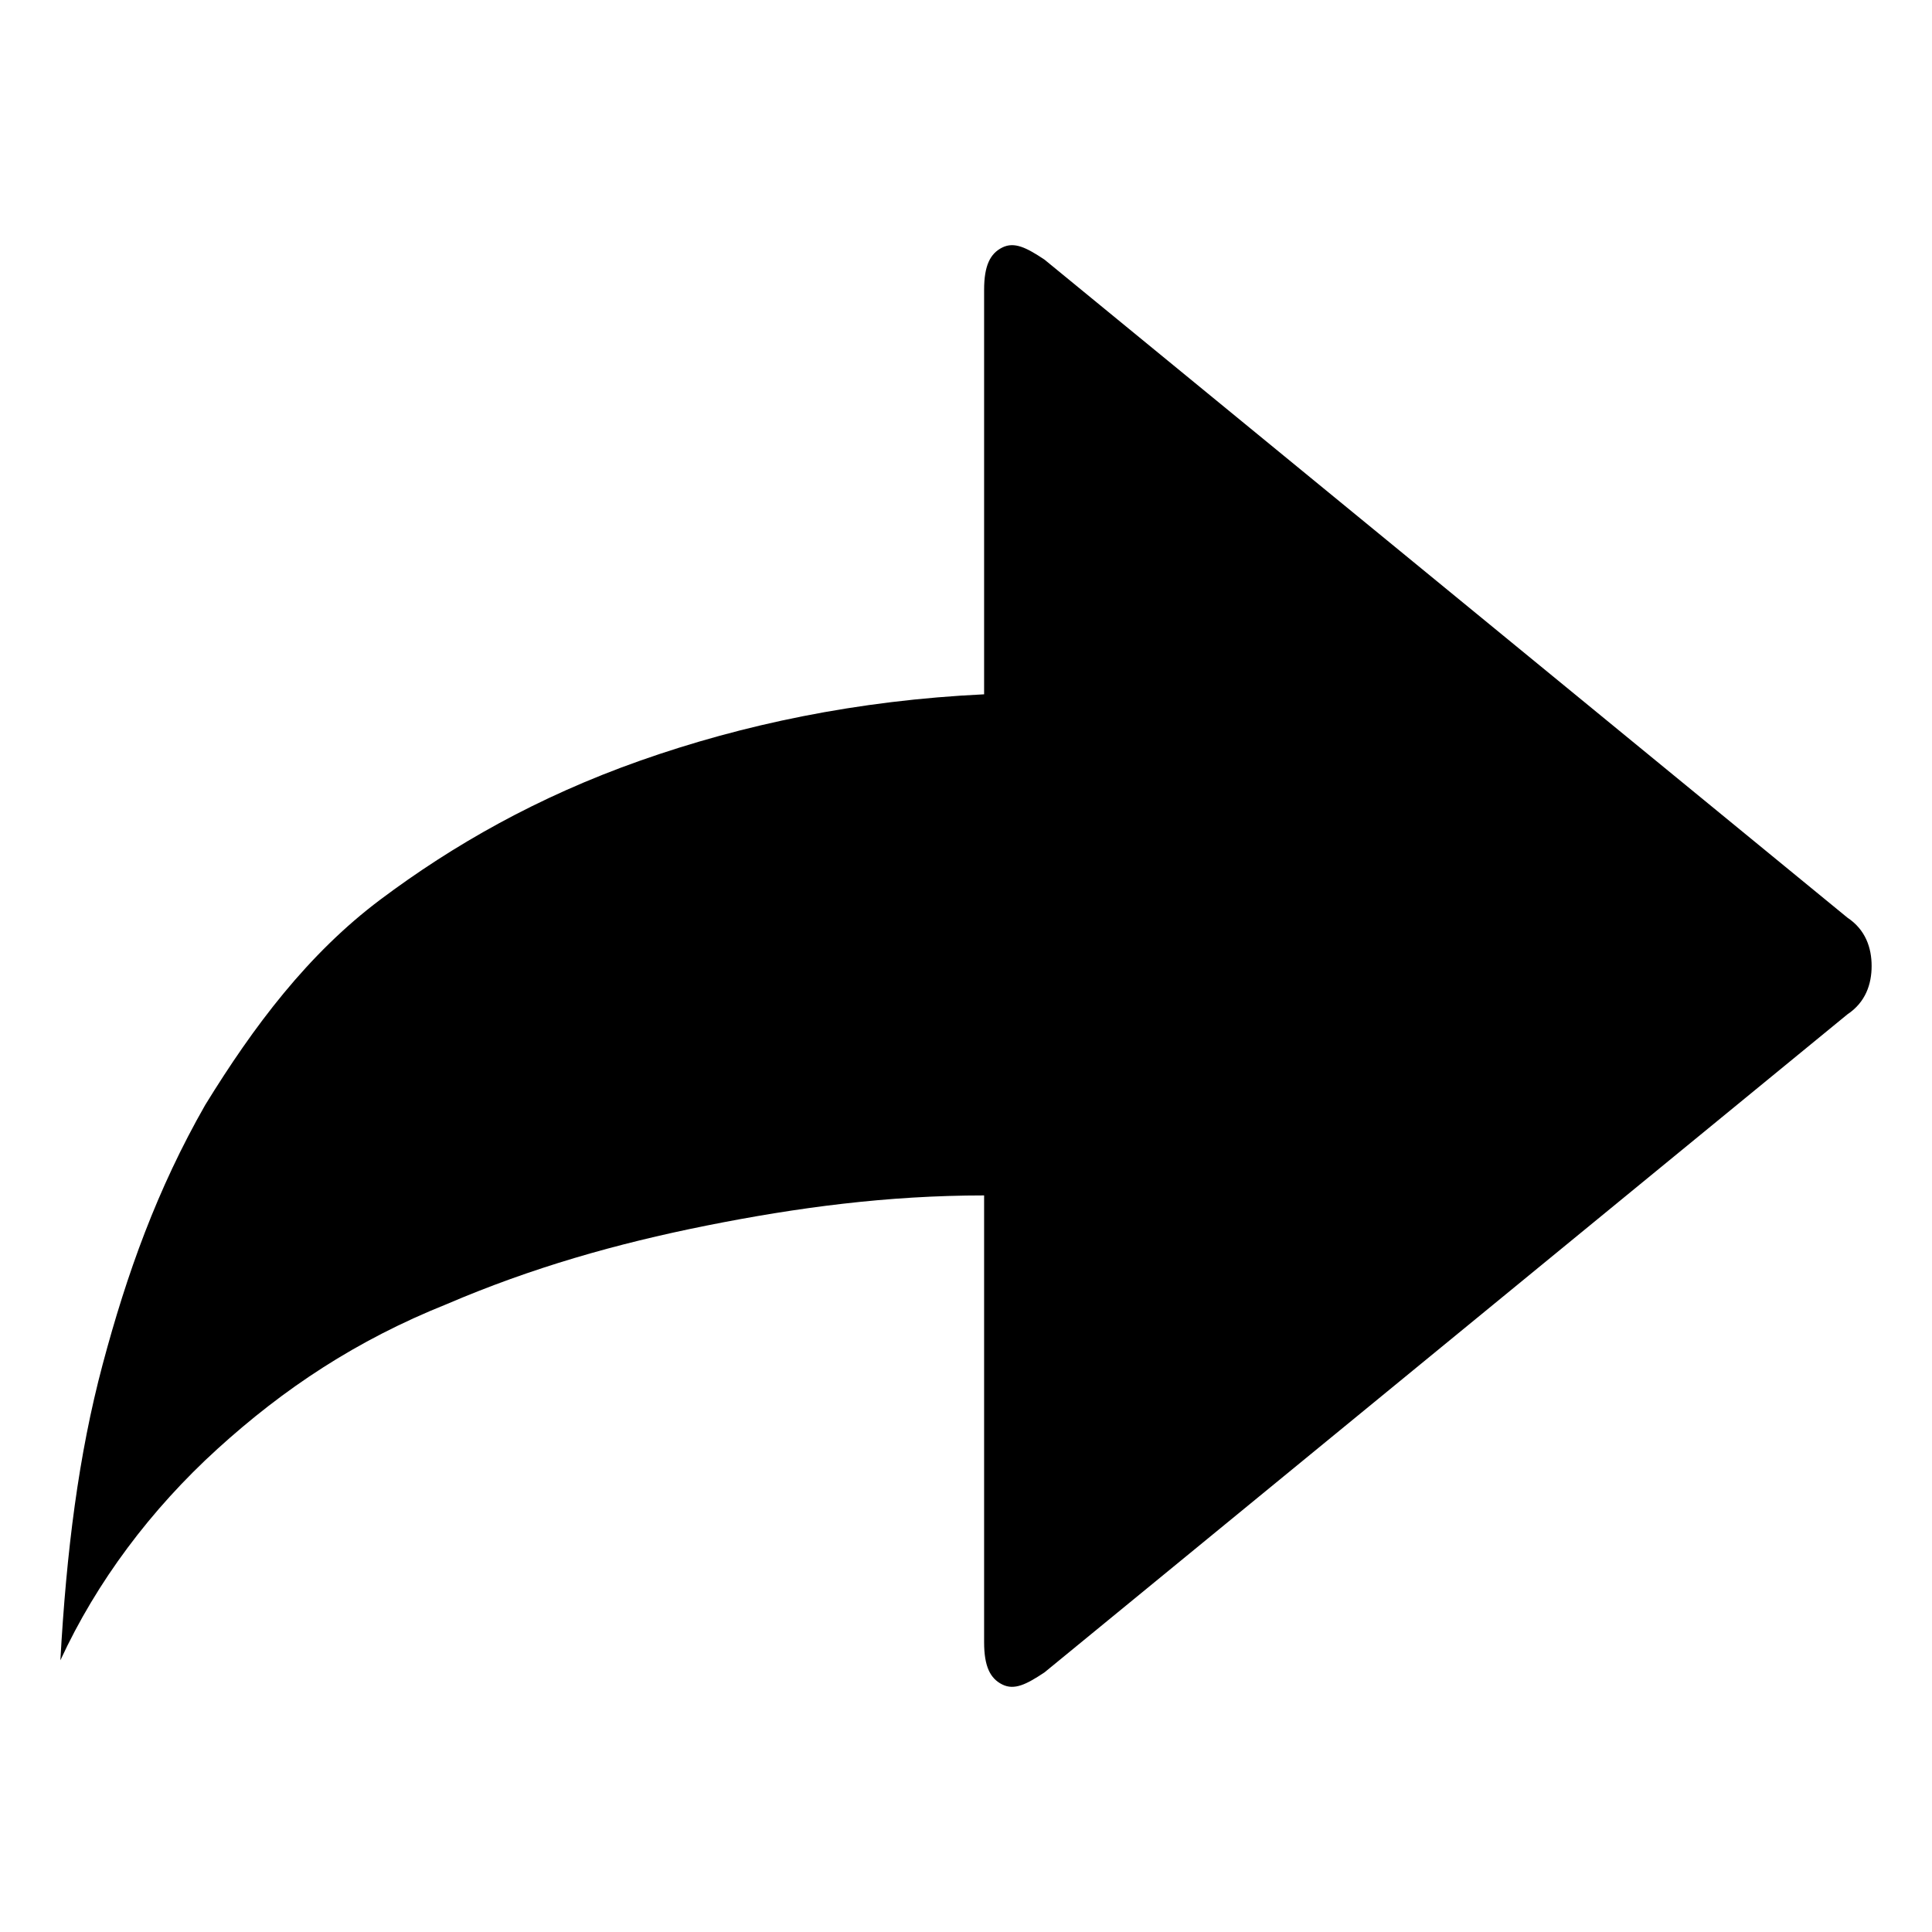
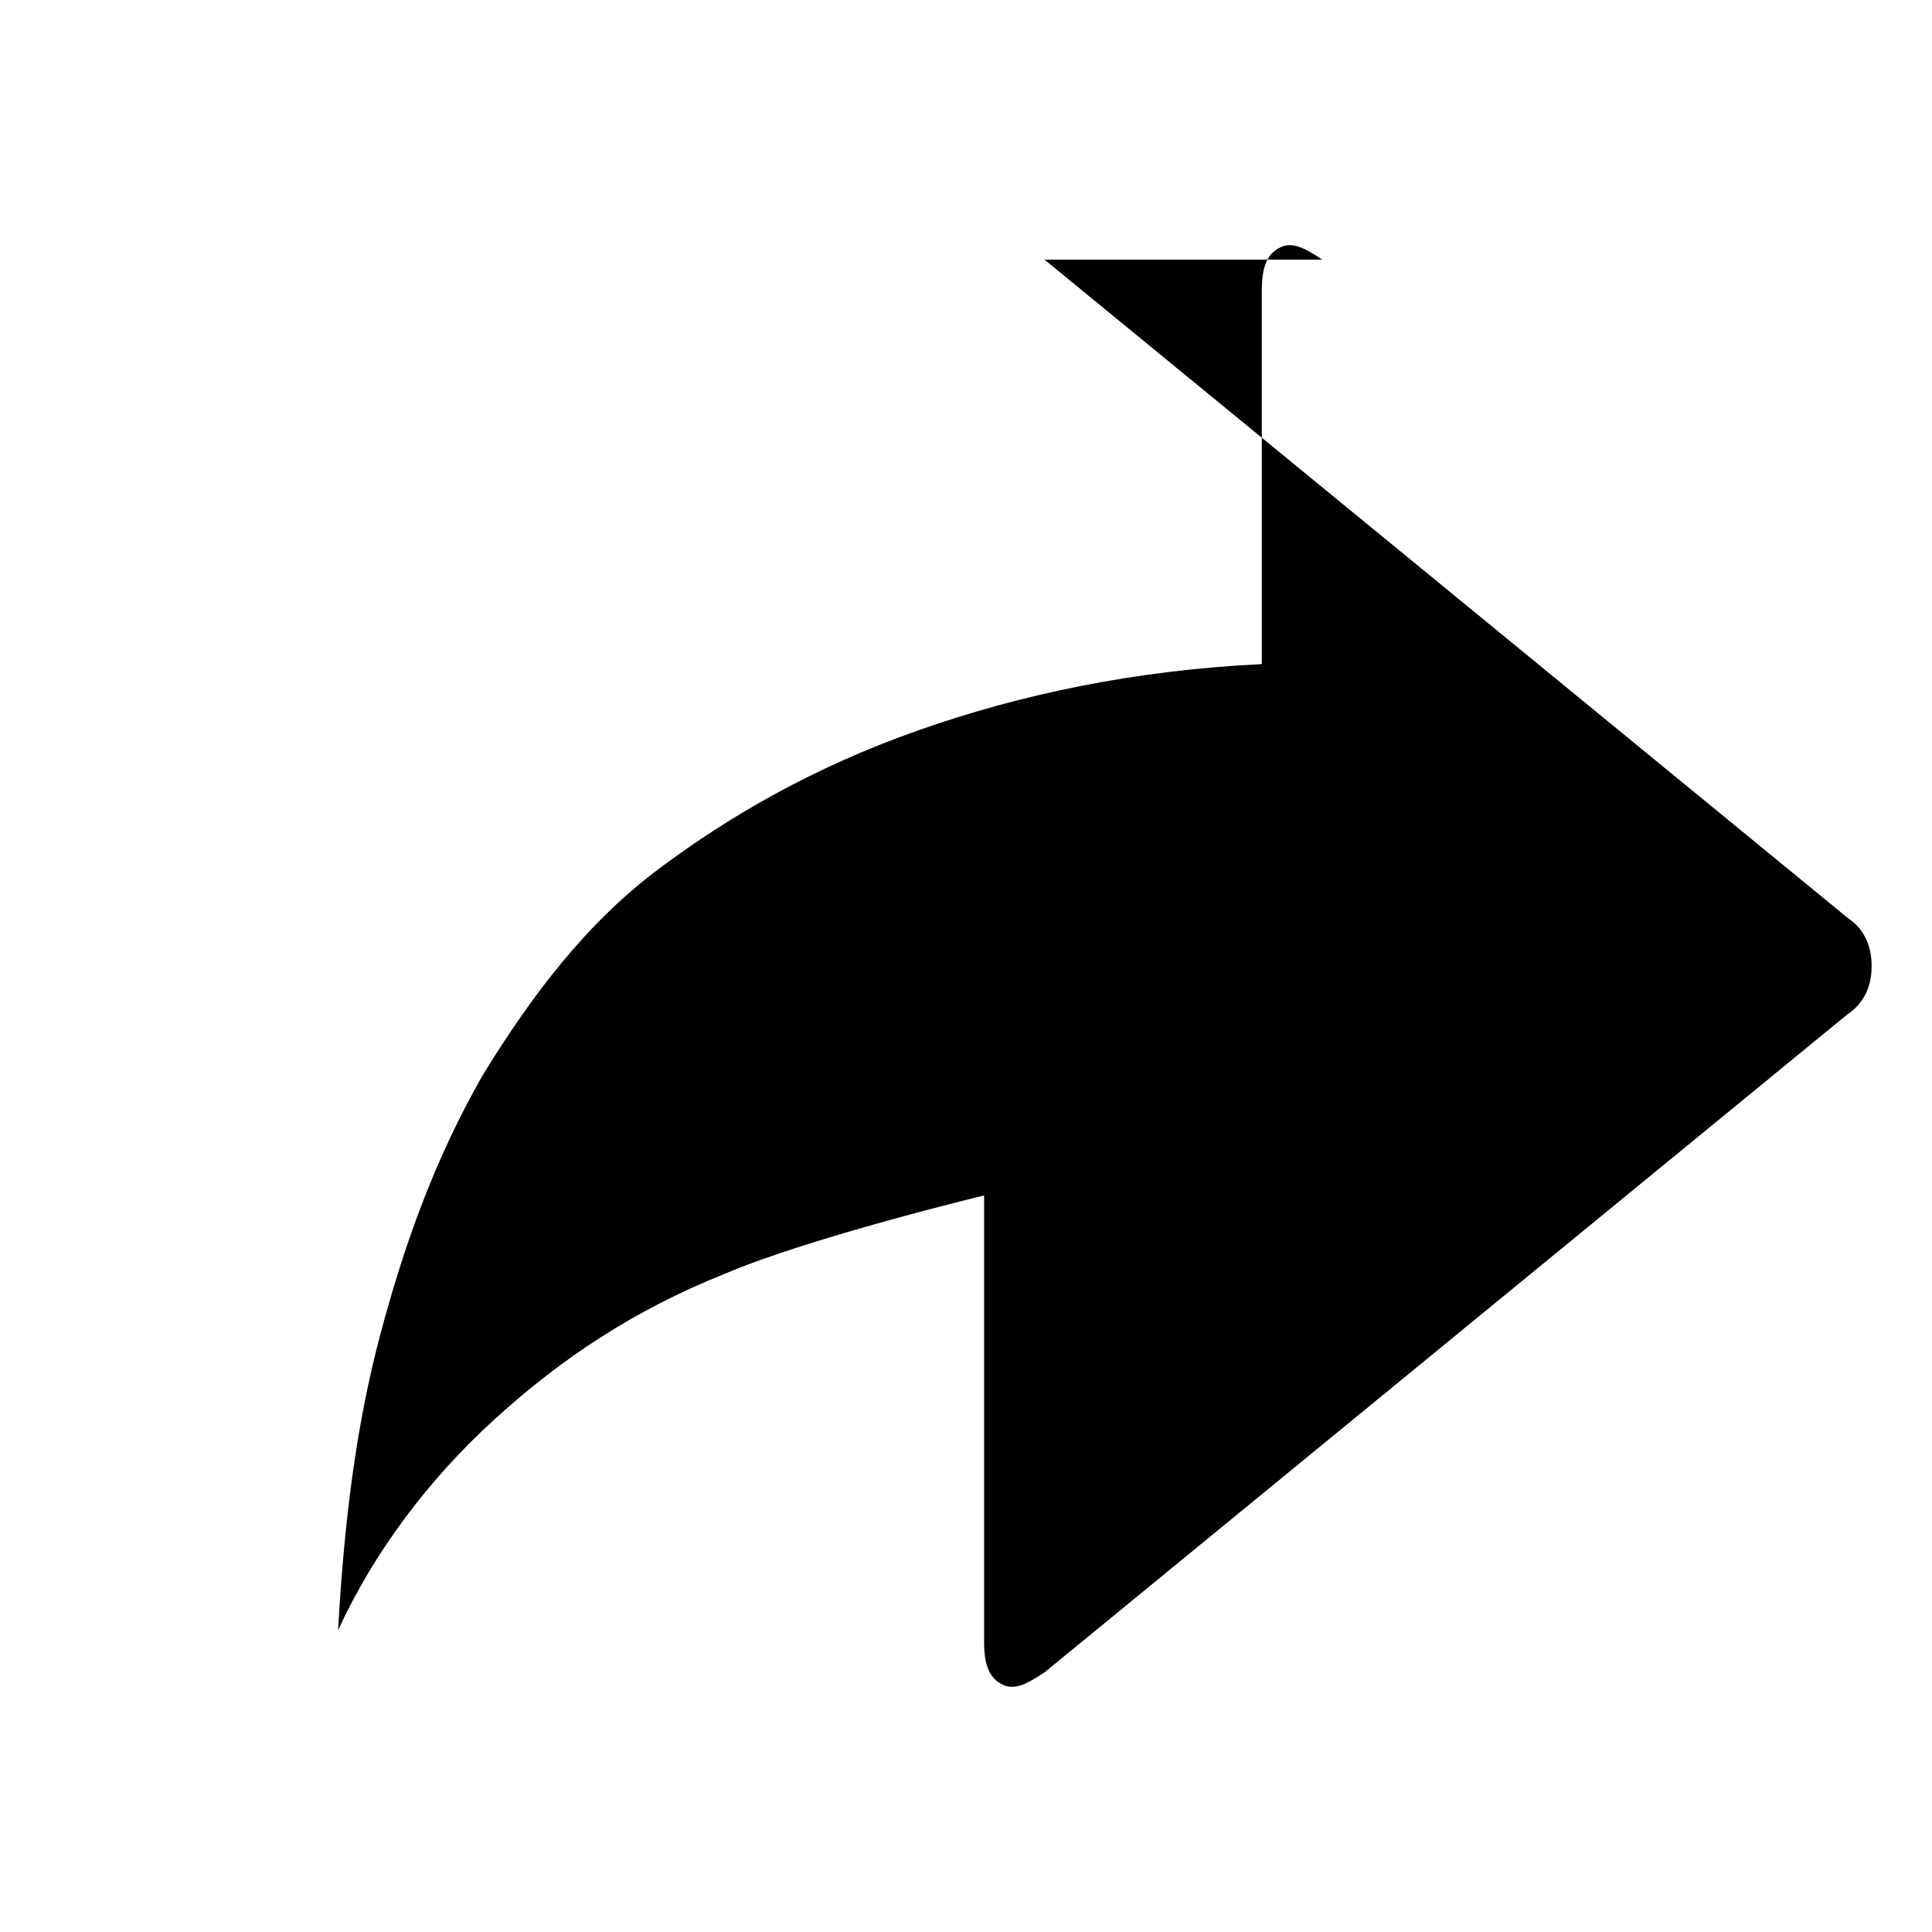
<svg xmlns="http://www.w3.org/2000/svg" fill="currentColor" width="32" height="32" viewBox="0 0 32 32">
-   <path d="M17.3 4.3l13.3 10.9c.3.2.4.5.4.8 0 .3-.1.6-.4.8L17.3 27.7c-.3.2-.5.3-.7.2-.2-.1-.3-.3-.3-.7v-7.4c-1.6 0-3.1.2-4.6.5s-2.9.7-4.3 1.3c-1.5.6-2.7 1.4-3.8 2.4s-2 2.2-2.6 3.5c.1-1.8.3-3.4.7-4.9s.9-2.9 1.7-4.3c.8-1.3 1.7-2.5 2.9-3.4s2.6-1.7 4.3-2.3c1.7-.6 3.6-1 5.7-1.1V4.8c0-.4.1-.6.3-.7.2-.1.4 0 .7.2z" />
+   <path d="M17.3 4.3l13.3 10.9c.3.2.4.5.4.8 0 .3-.1.6-.4.8L17.3 27.7c-.3.2-.5.3-.7.2-.2-.1-.3-.3-.3-.7v-7.4s-2.9.7-4.3 1.3c-1.5.6-2.7 1.4-3.8 2.4s-2 2.2-2.6 3.5c.1-1.8.3-3.4.7-4.9s.9-2.9 1.7-4.3c.8-1.3 1.7-2.5 2.9-3.4s2.6-1.7 4.3-2.3c1.7-.6 3.6-1 5.7-1.1V4.8c0-.4.1-.6.3-.7.2-.1.4 0 .7.2z" />
</svg>